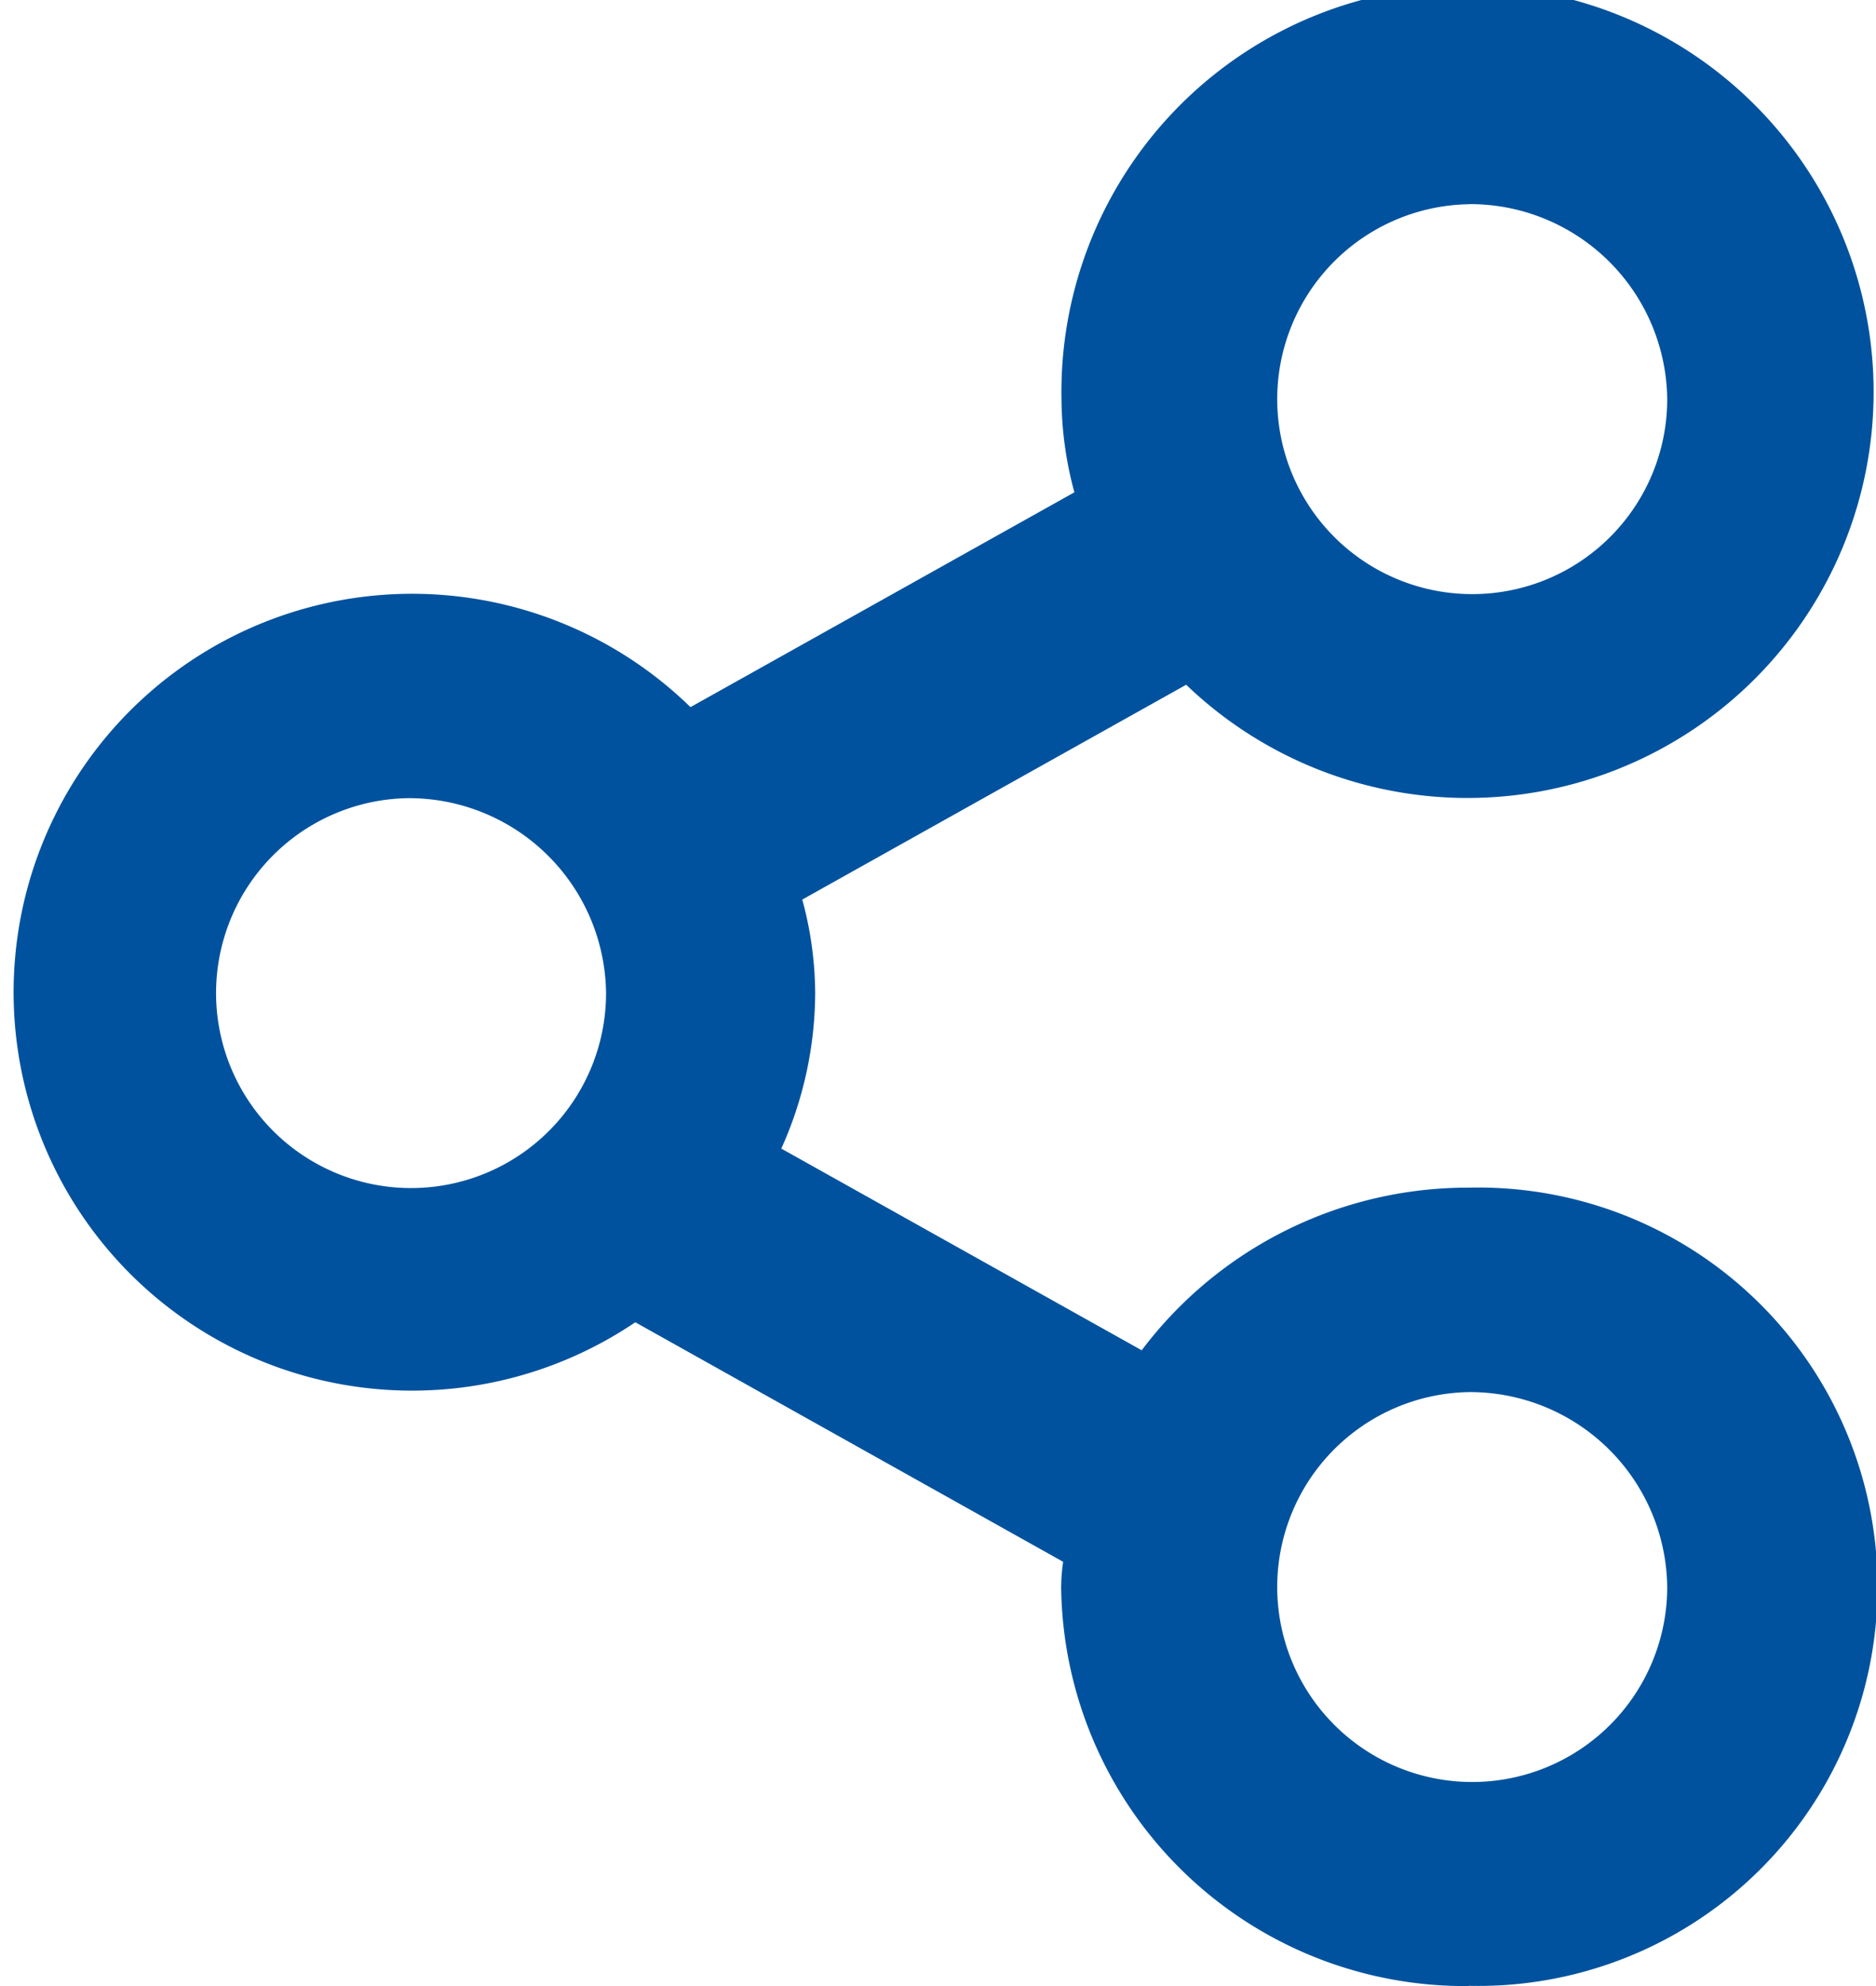
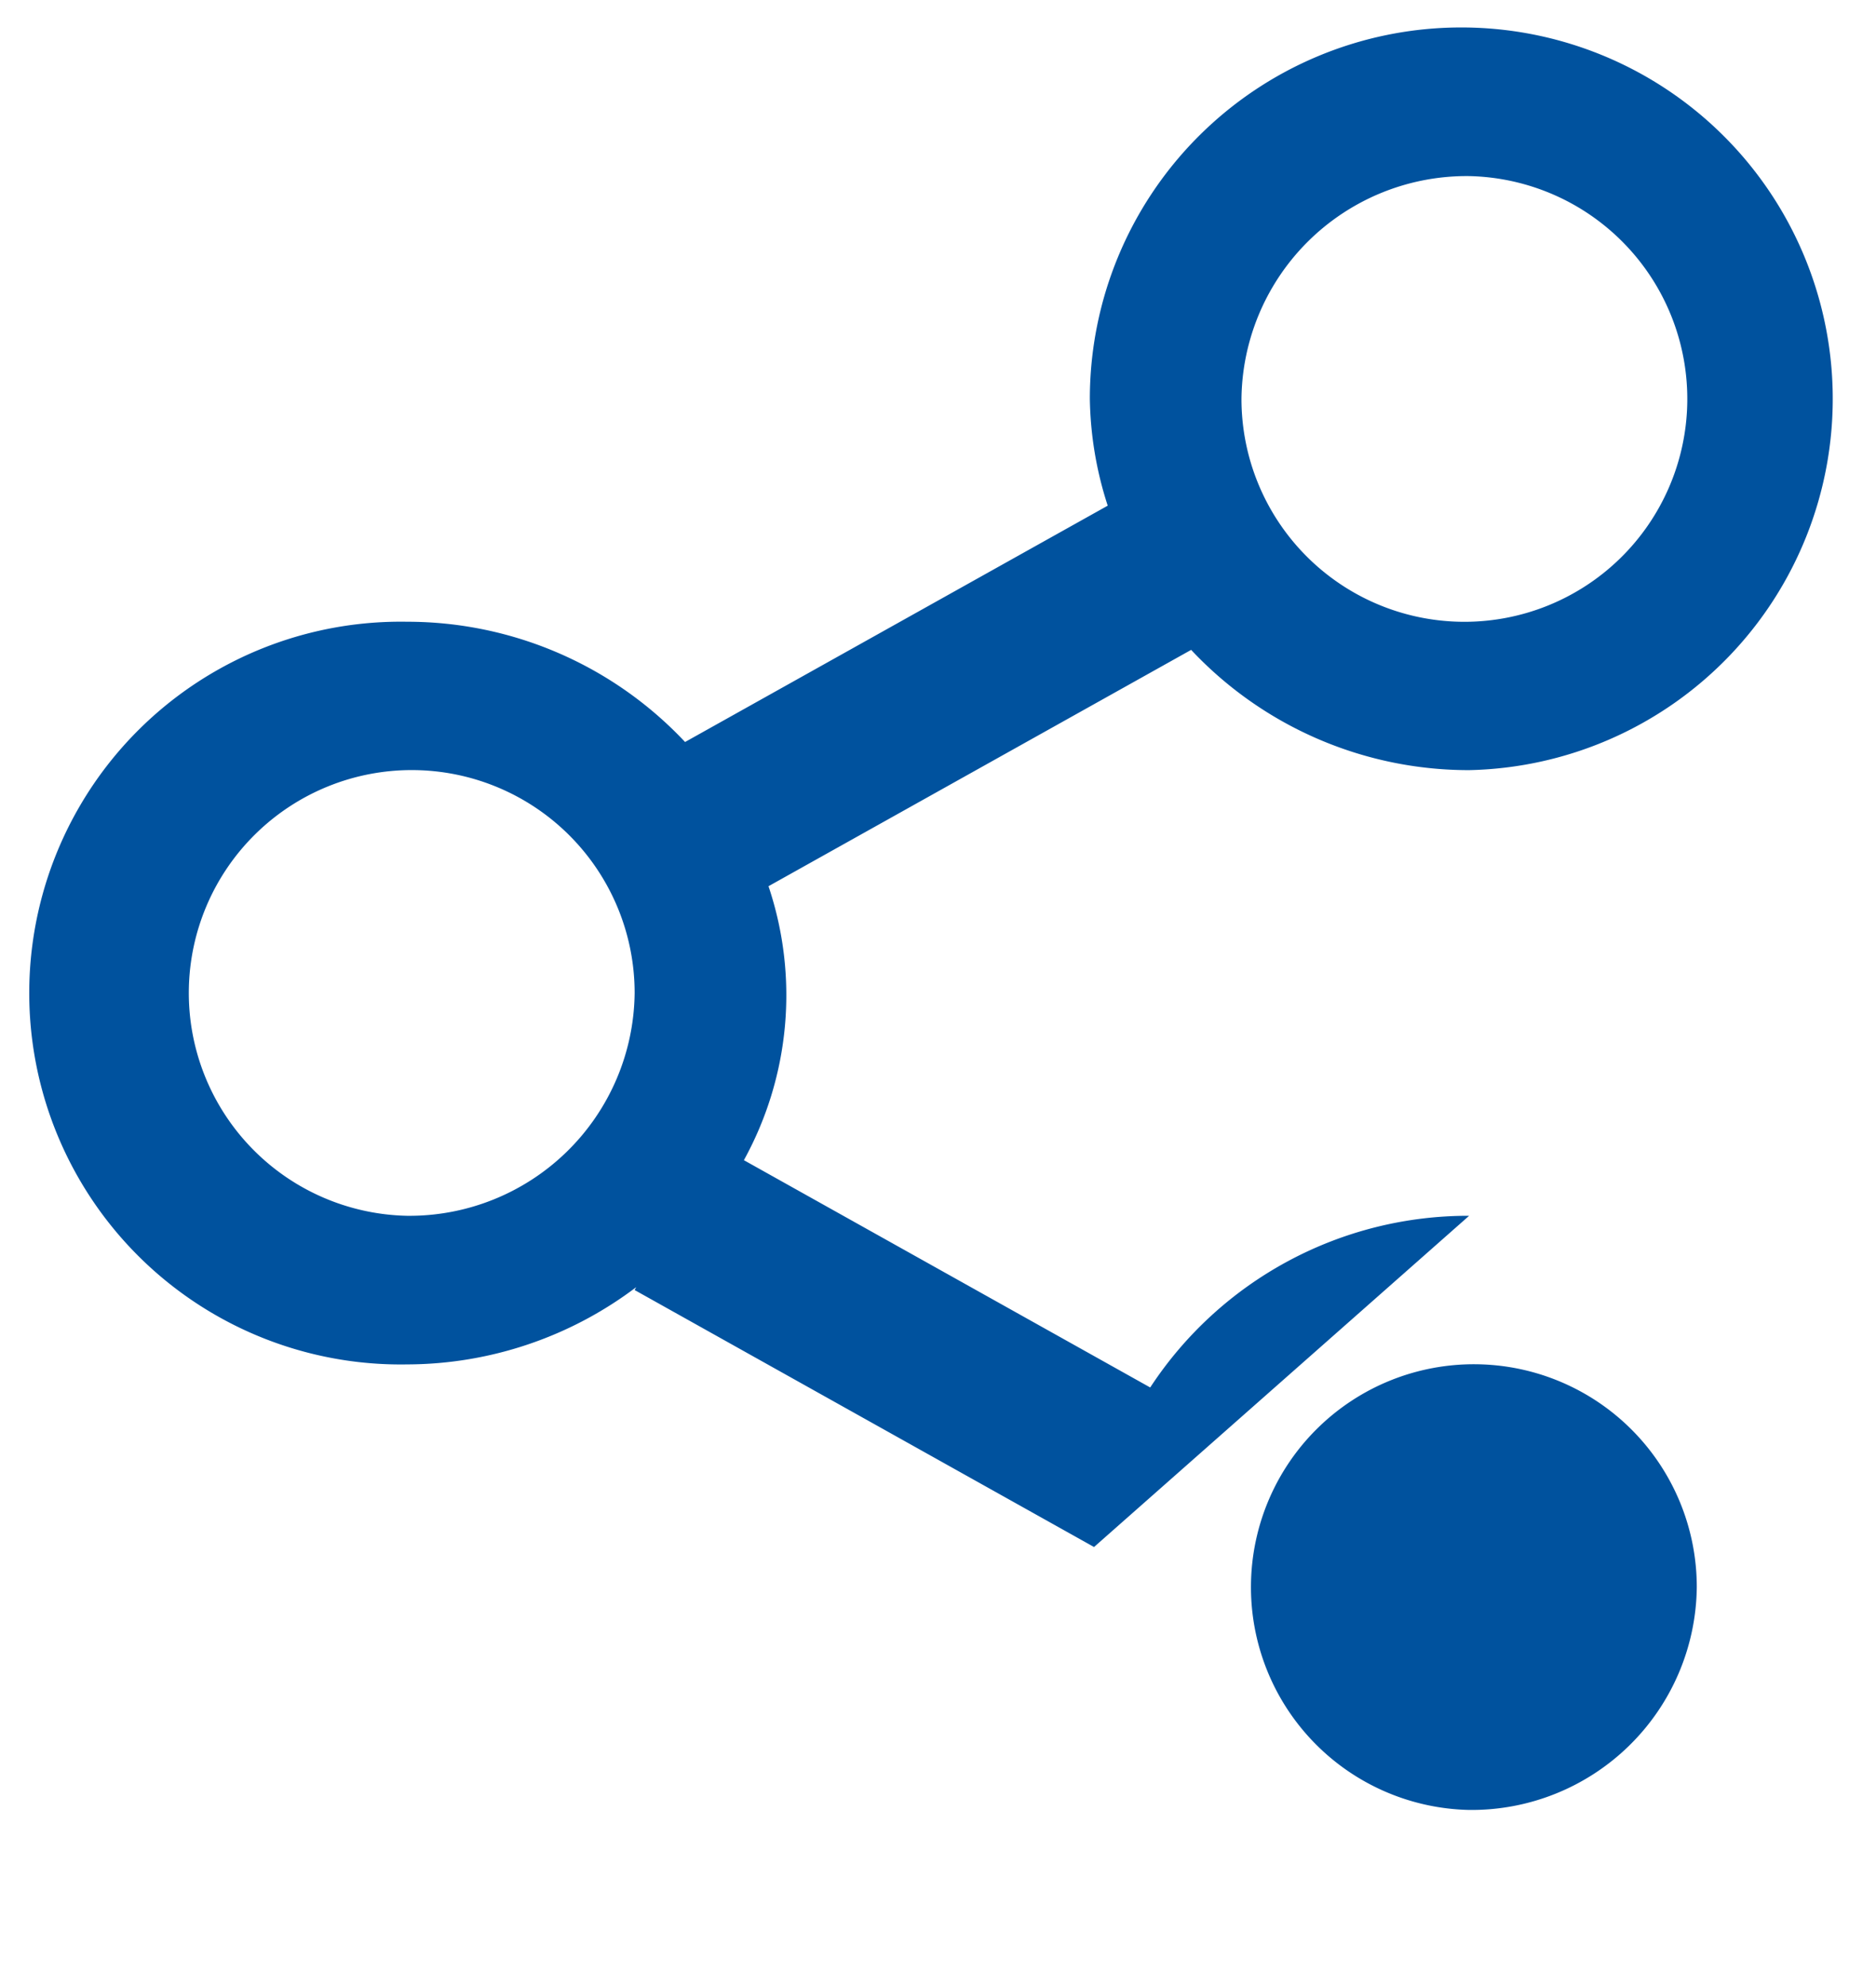
<svg xmlns="http://www.w3.org/2000/svg" width="17" height="18" viewBox="0 0 17 18">
  <g id="compartilhar" transform="translate(0.25 0.25)">
    <g id="Icon-Set" transform="translate(-0.25 -0.25)">
-       <path id="share" d="M325.063,742.154a2.02,2.02,0,1,1,2.063-2.019,2.041,2.041,0,0,1-2.062,2.019Zm-9.625-5.385a2.02,2.02,0,1,1,2.063-2.019,2.041,2.041,0,0,1-2.062,2.019Zm9.625-9.423A2.02,2.02,0,1,1,323,729.365a2.041,2.041,0,0,1,2.063-2.019Zm0,9.423a3.445,3.445,0,0,0-2.89,1.556l-3.682-2.06a3.1,3.1,0,0,0,.223-2.483l3.83-2.142a3.45,3.45,0,0,0,2.519,1.09,3.366,3.366,0,1,0-3.437-3.365,3.279,3.279,0,0,0,.162.968l-3.83,2.142a3.453,3.453,0,0,0-2.519-1.09,3.366,3.366,0,1,0,0,6.731,3.454,3.454,0,0,0,2.076-.7l-.014.026,4.163,2.329a3.163,3.163,0,0,0-.038.363,3.438,3.438,0,1,0,3.438-3.365Z" transform="translate(-311.75 -725.75)" fill="#00529e" fill-rule="evenodd" />
-       <path id="share_-_Contorno" data-name="share - Contorno" d="M325.058,743.75a3.659,3.659,0,0,1-3.692-3.617,1.713,1.713,0,0,1,.018-.228l-3.877-2.171a3.611,3.611,0,1,1,.5-5.575l3.479-1.947a3.284,3.284,0,0,1-.117-.846,3.68,3.68,0,1,1,1.13,2.59l-3.479,1.947a3.279,3.279,0,0,1,.117.845,3.458,3.458,0,0,1-.307,1.412l3.266,1.828a3.7,3.7,0,0,1,2.965-1.474,3.618,3.618,0,1,1,0,7.234Zm-7.428-6.528,4.306,2.41-.019.165c0,.039-.01.077-.015.116a1.613,1.613,0,0,0-.021.22,3.153,3.153,0,1,0,.506-1.673l-.132.2-4.1-2.3.111-.214a2.854,2.854,0,0,0,.205-2.295l-.059-.192,4.183-2.341.139.148a3.089,3.089,0,1,0-.849-2.1,3.006,3.006,0,0,0,.151.895l.059.192-4.182,2.34-.139-.148a3.12,3.12,0,1,0-.409,4.569l.185.153Zm7.428,5.182a2.272,2.272,0,1,1,2.318-2.271A2.3,2.3,0,0,1,325.058,742.4Zm0-4.037a1.767,1.767,0,1,0,1.8,1.766A1.787,1.787,0,0,0,325.058,738.367Zm-9.616-1.346a2.272,2.272,0,1,1,2.318-2.271A2.3,2.3,0,0,1,315.442,737.021Zm0-4.037a1.767,1.767,0,1,0,1.8,1.766A1.787,1.787,0,0,0,315.442,732.984Zm9.616-1.346a2.272,2.272,0,1,1,2.318-2.271A2.3,2.3,0,0,1,325.058,731.638Zm0-4.037a1.767,1.767,0,1,0,1.8,1.766A1.787,1.787,0,0,0,325.058,727.6Z" transform="translate(-311.75 -725.75)" fill="#00529e" />
+       <path id="share" d="M325.063,742.154a2.02,2.02,0,1,1,2.063-2.019,2.041,2.041,0,0,1-2.062,2.019Zm-9.625-5.385a2.02,2.02,0,1,1,2.063-2.019,2.041,2.041,0,0,1-2.062,2.019Zm9.625-9.423A2.02,2.02,0,1,1,323,729.365a2.041,2.041,0,0,1,2.063-2.019Zm0,9.423a3.445,3.445,0,0,0-2.89,1.556l-3.682-2.06a3.1,3.1,0,0,0,.223-2.483l3.83-2.142a3.45,3.45,0,0,0,2.519,1.09,3.366,3.366,0,1,0-3.437-3.365,3.279,3.279,0,0,0,.162.968l-3.83,2.142a3.453,3.453,0,0,0-2.519-1.09,3.366,3.366,0,1,0,0,6.731,3.454,3.454,0,0,0,2.076-.7l-.014.026,4.163,2.329Z" transform="translate(-311.75 -725.75)" fill="#00529e" fill-rule="evenodd" />
    </g>
  </g>
</svg>